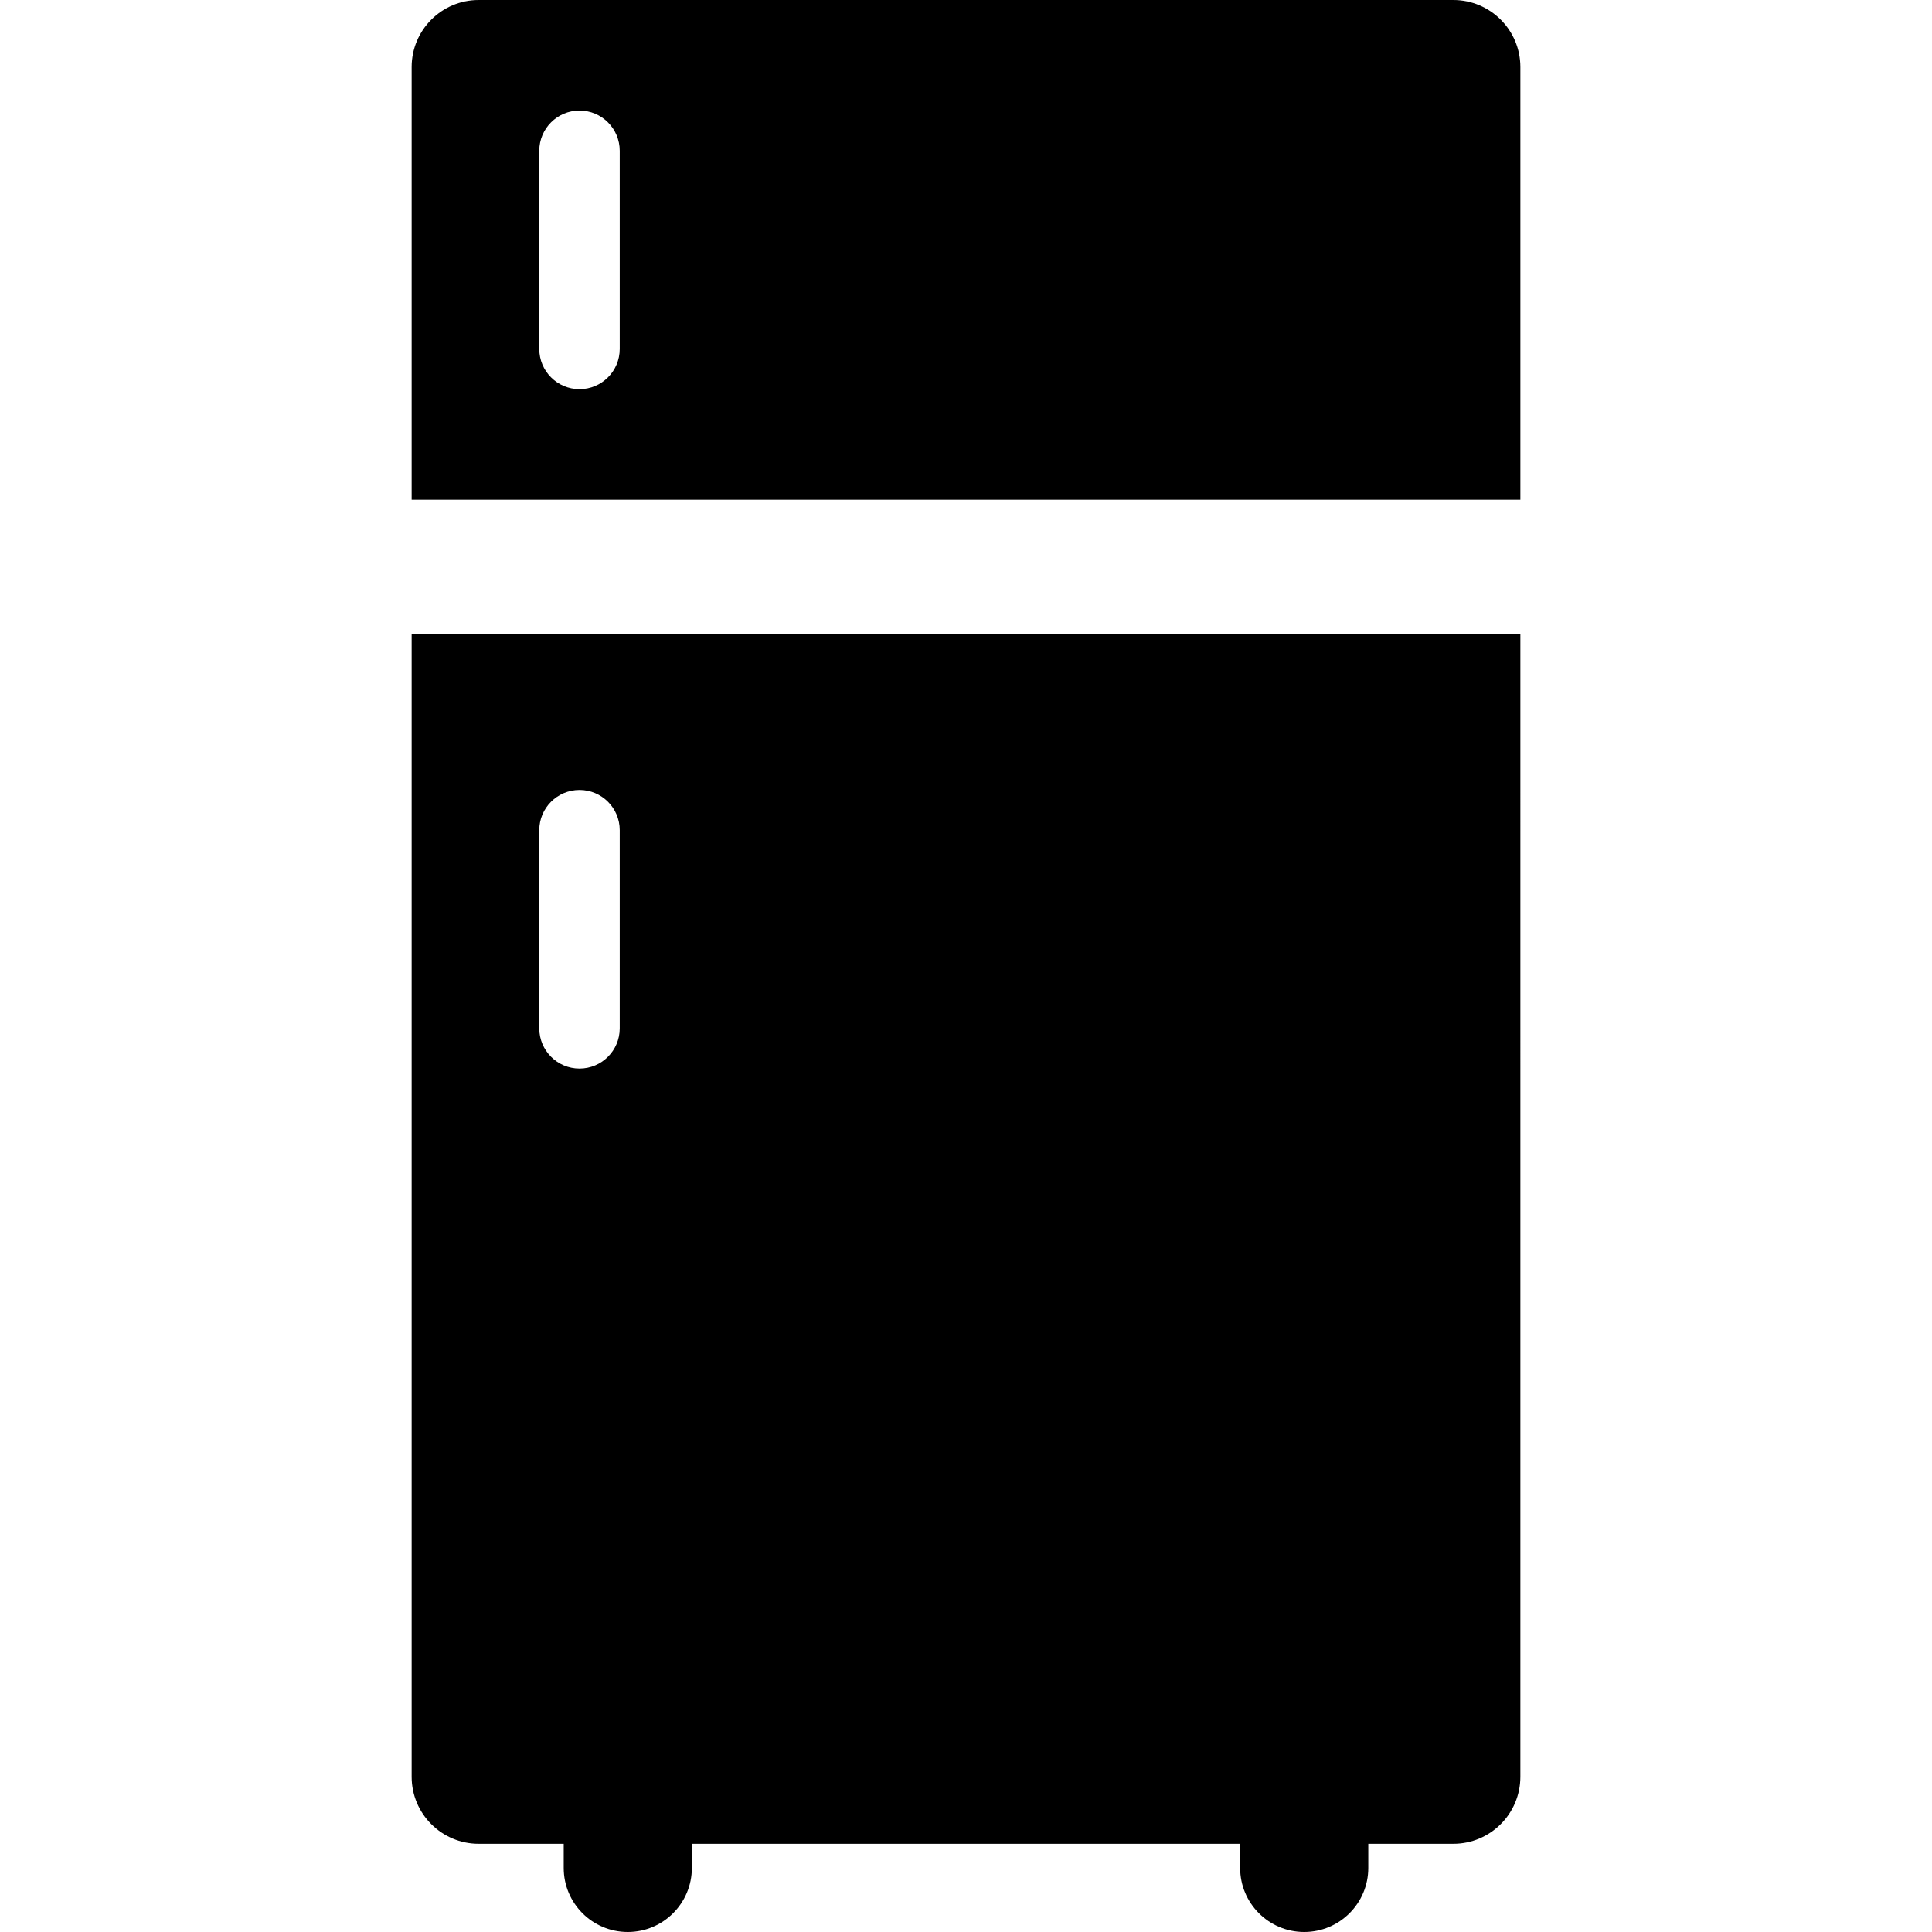
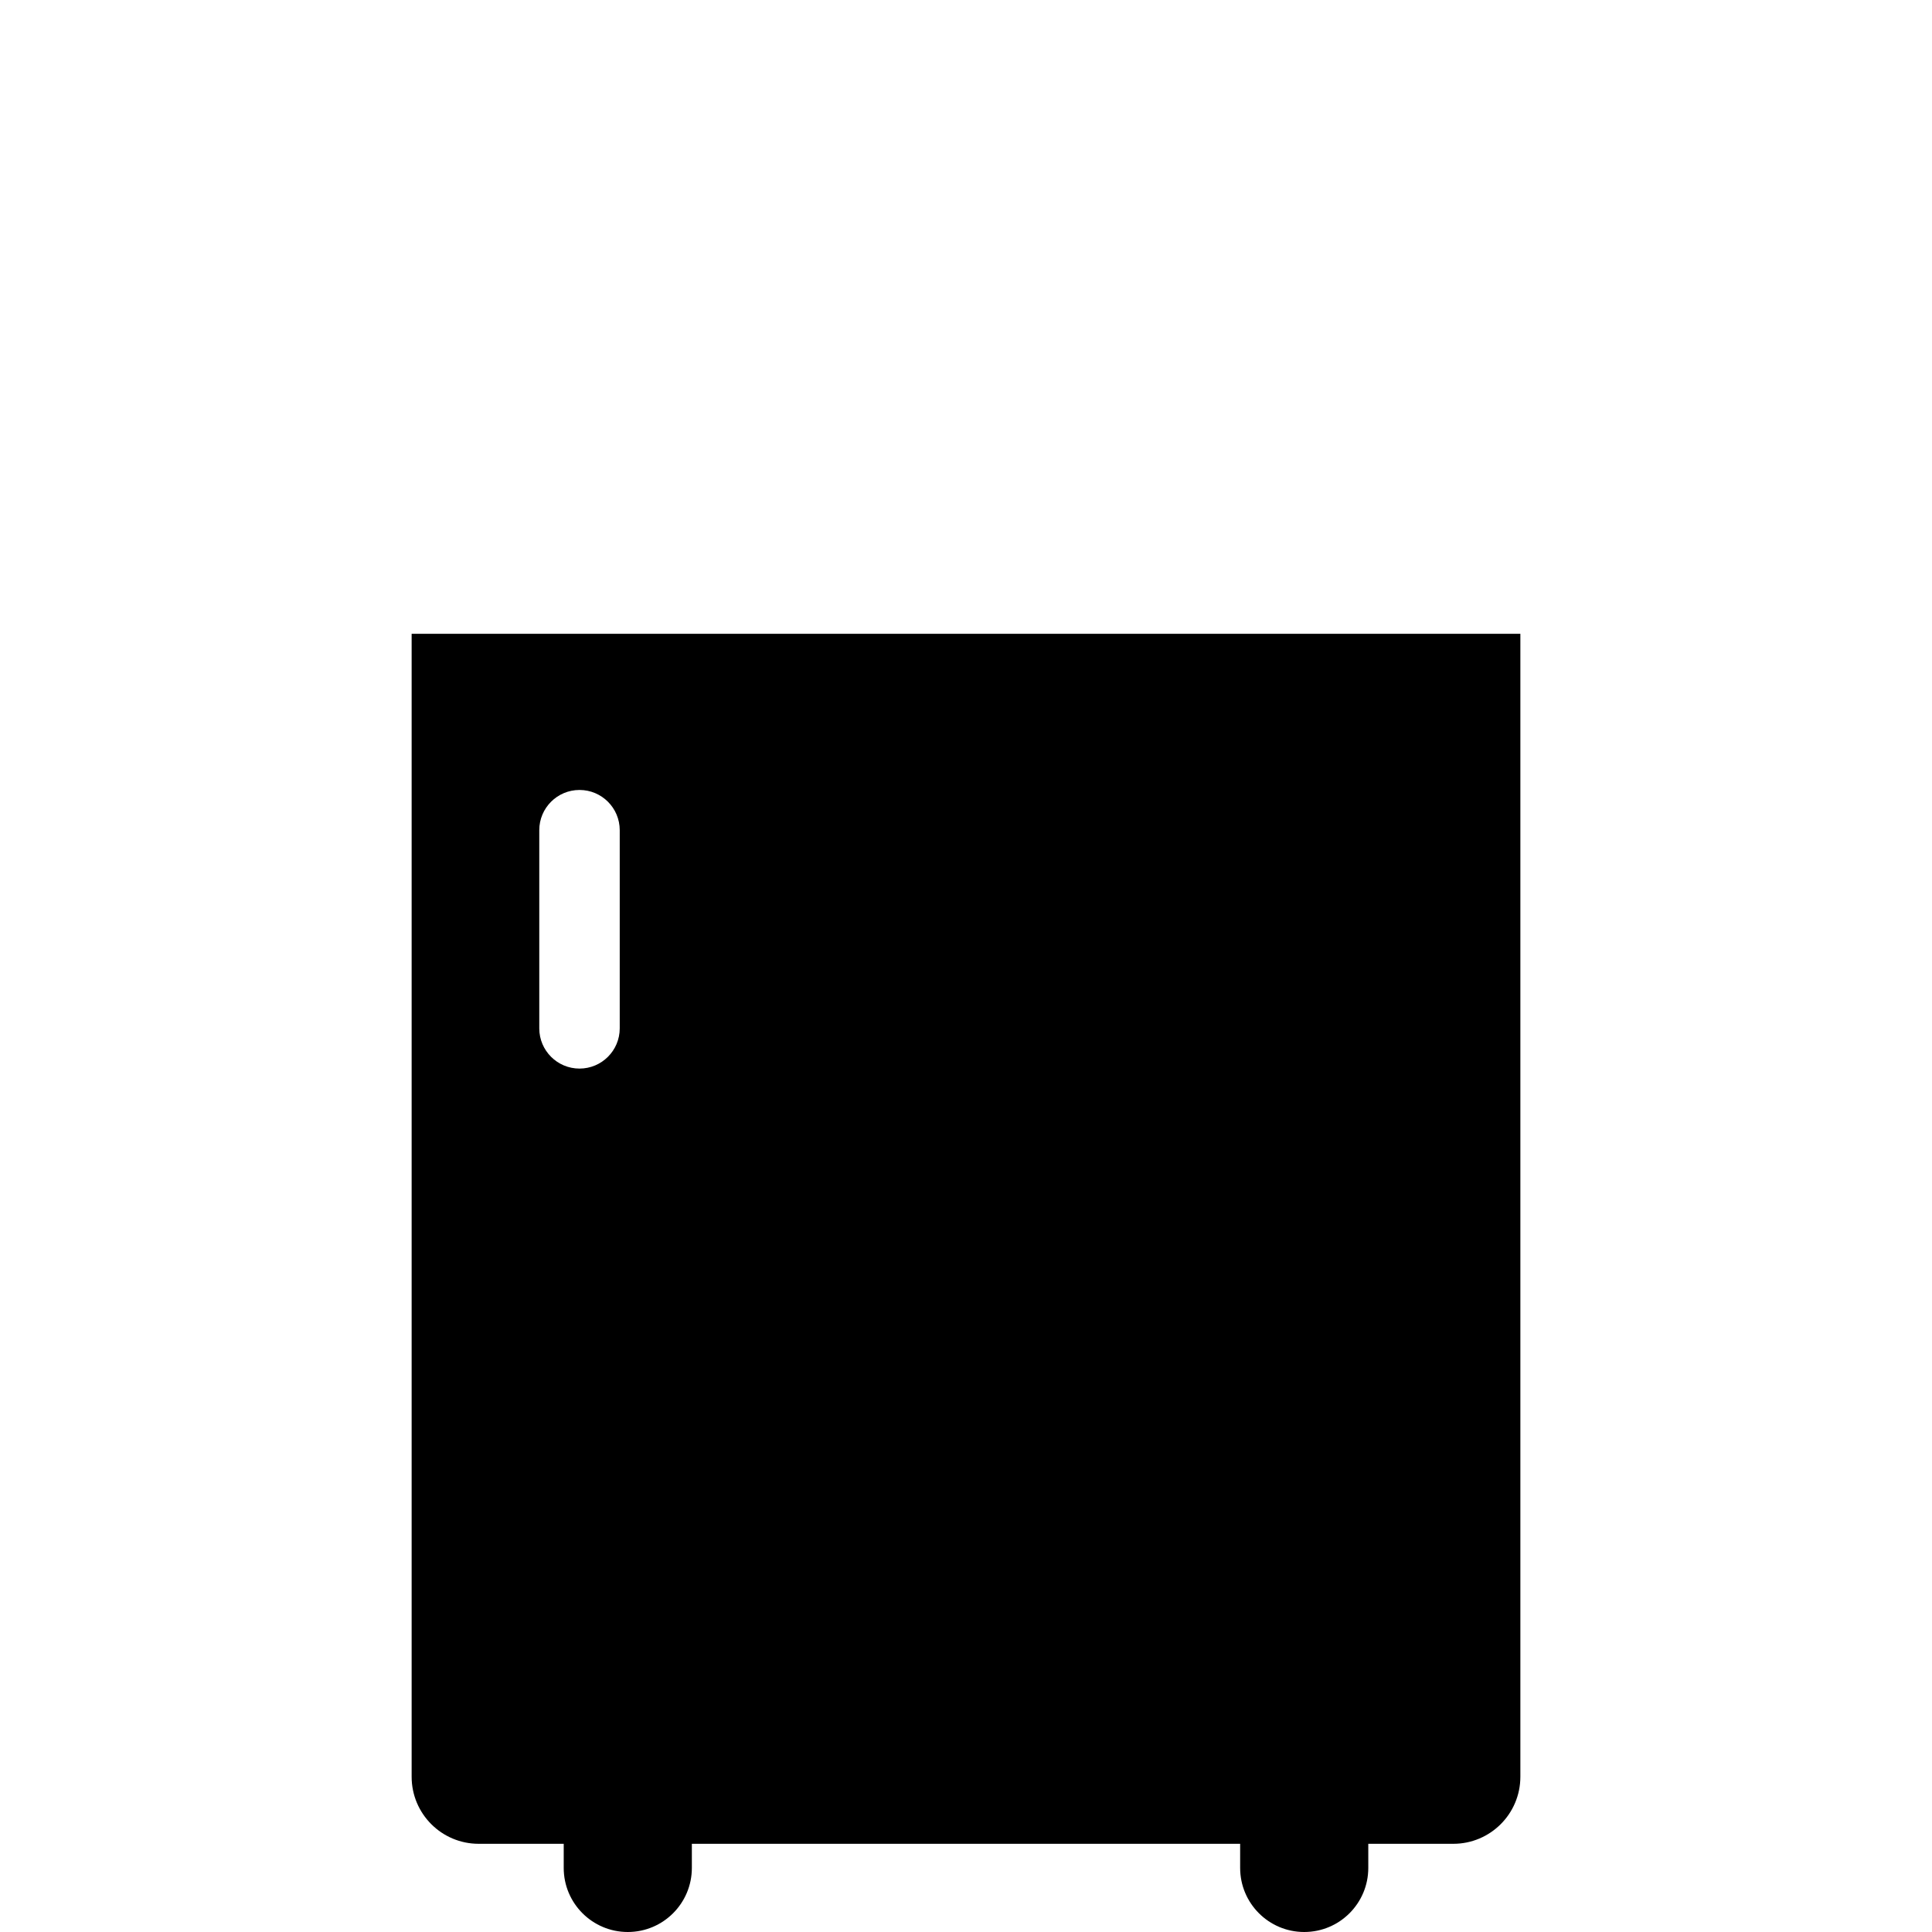
<svg xmlns="http://www.w3.org/2000/svg" fill="#000000" version="1.1" id="Capa_1" width="800px" height="800px" viewBox="0 0 432.232 432.232" xml:space="preserve">
  <g>
    <g>
-       <path d="M325.14,0H107.093c-8.284,0-15,6.716-15,15v96.8H340.14V15C340.14,6.716,333.423,0,325.14,0z M138.648,78.066    c0,4.971-4.029,9-9,9c-4.971,0-9-4.029-9-9V33.733c0-4.971,4.029-9,9-9c4.971,0,9,4.029,9,9V78.066z" />
      <path d="M92.093,397.5c0,8.284,6.716,15,15,15h19.023v5.398c0,7.916,6.418,14.334,14.334,14.334s14.333-6.418,14.333-14.334V412.5    h122.666v5.398c0,7.916,6.418,14.334,14.334,14.334s14.334-6.418,14.334-14.334V412.5h19.023c8.283,0,15-6.716,15-15V141.8H92.093    V397.5z M120.648,185.733c0-4.971,4.029-9,9-9c4.971,0,9,4.029,9,9v44.333c0,4.971-4.029,9-9,9c-4.971,0-9-4.029-9-9V185.733z" />
    </g>
  </g>
</svg>